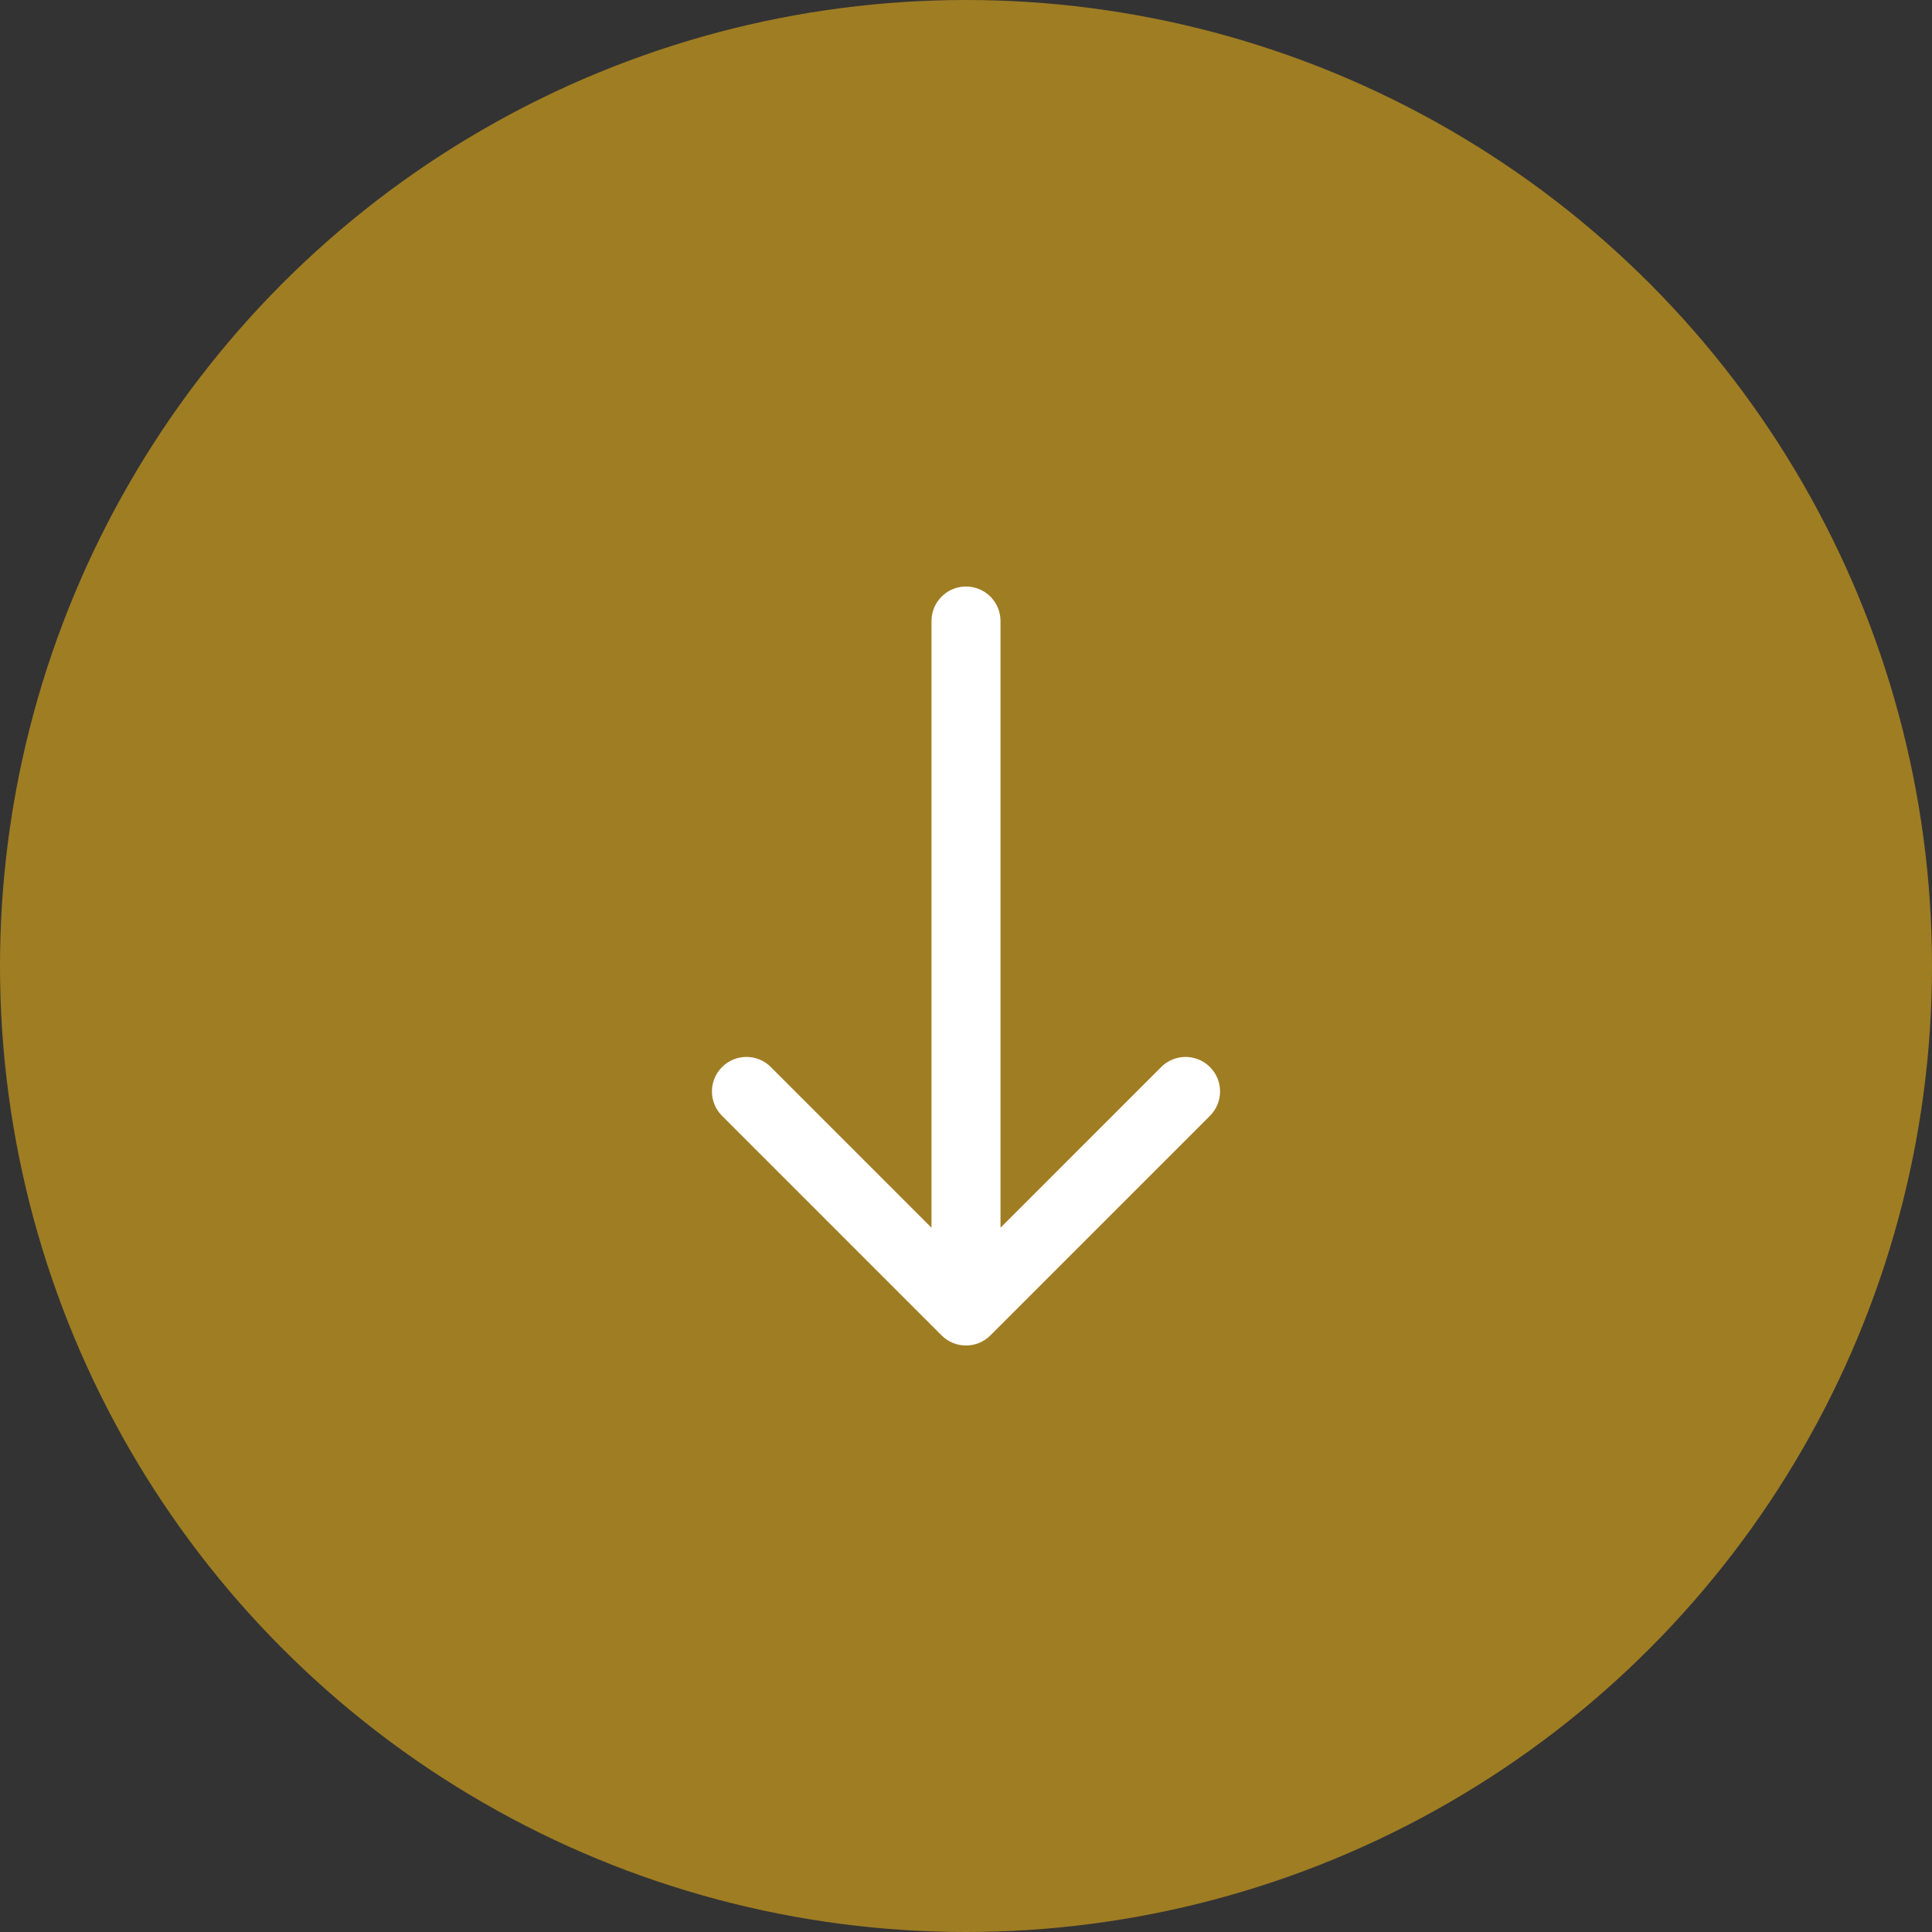
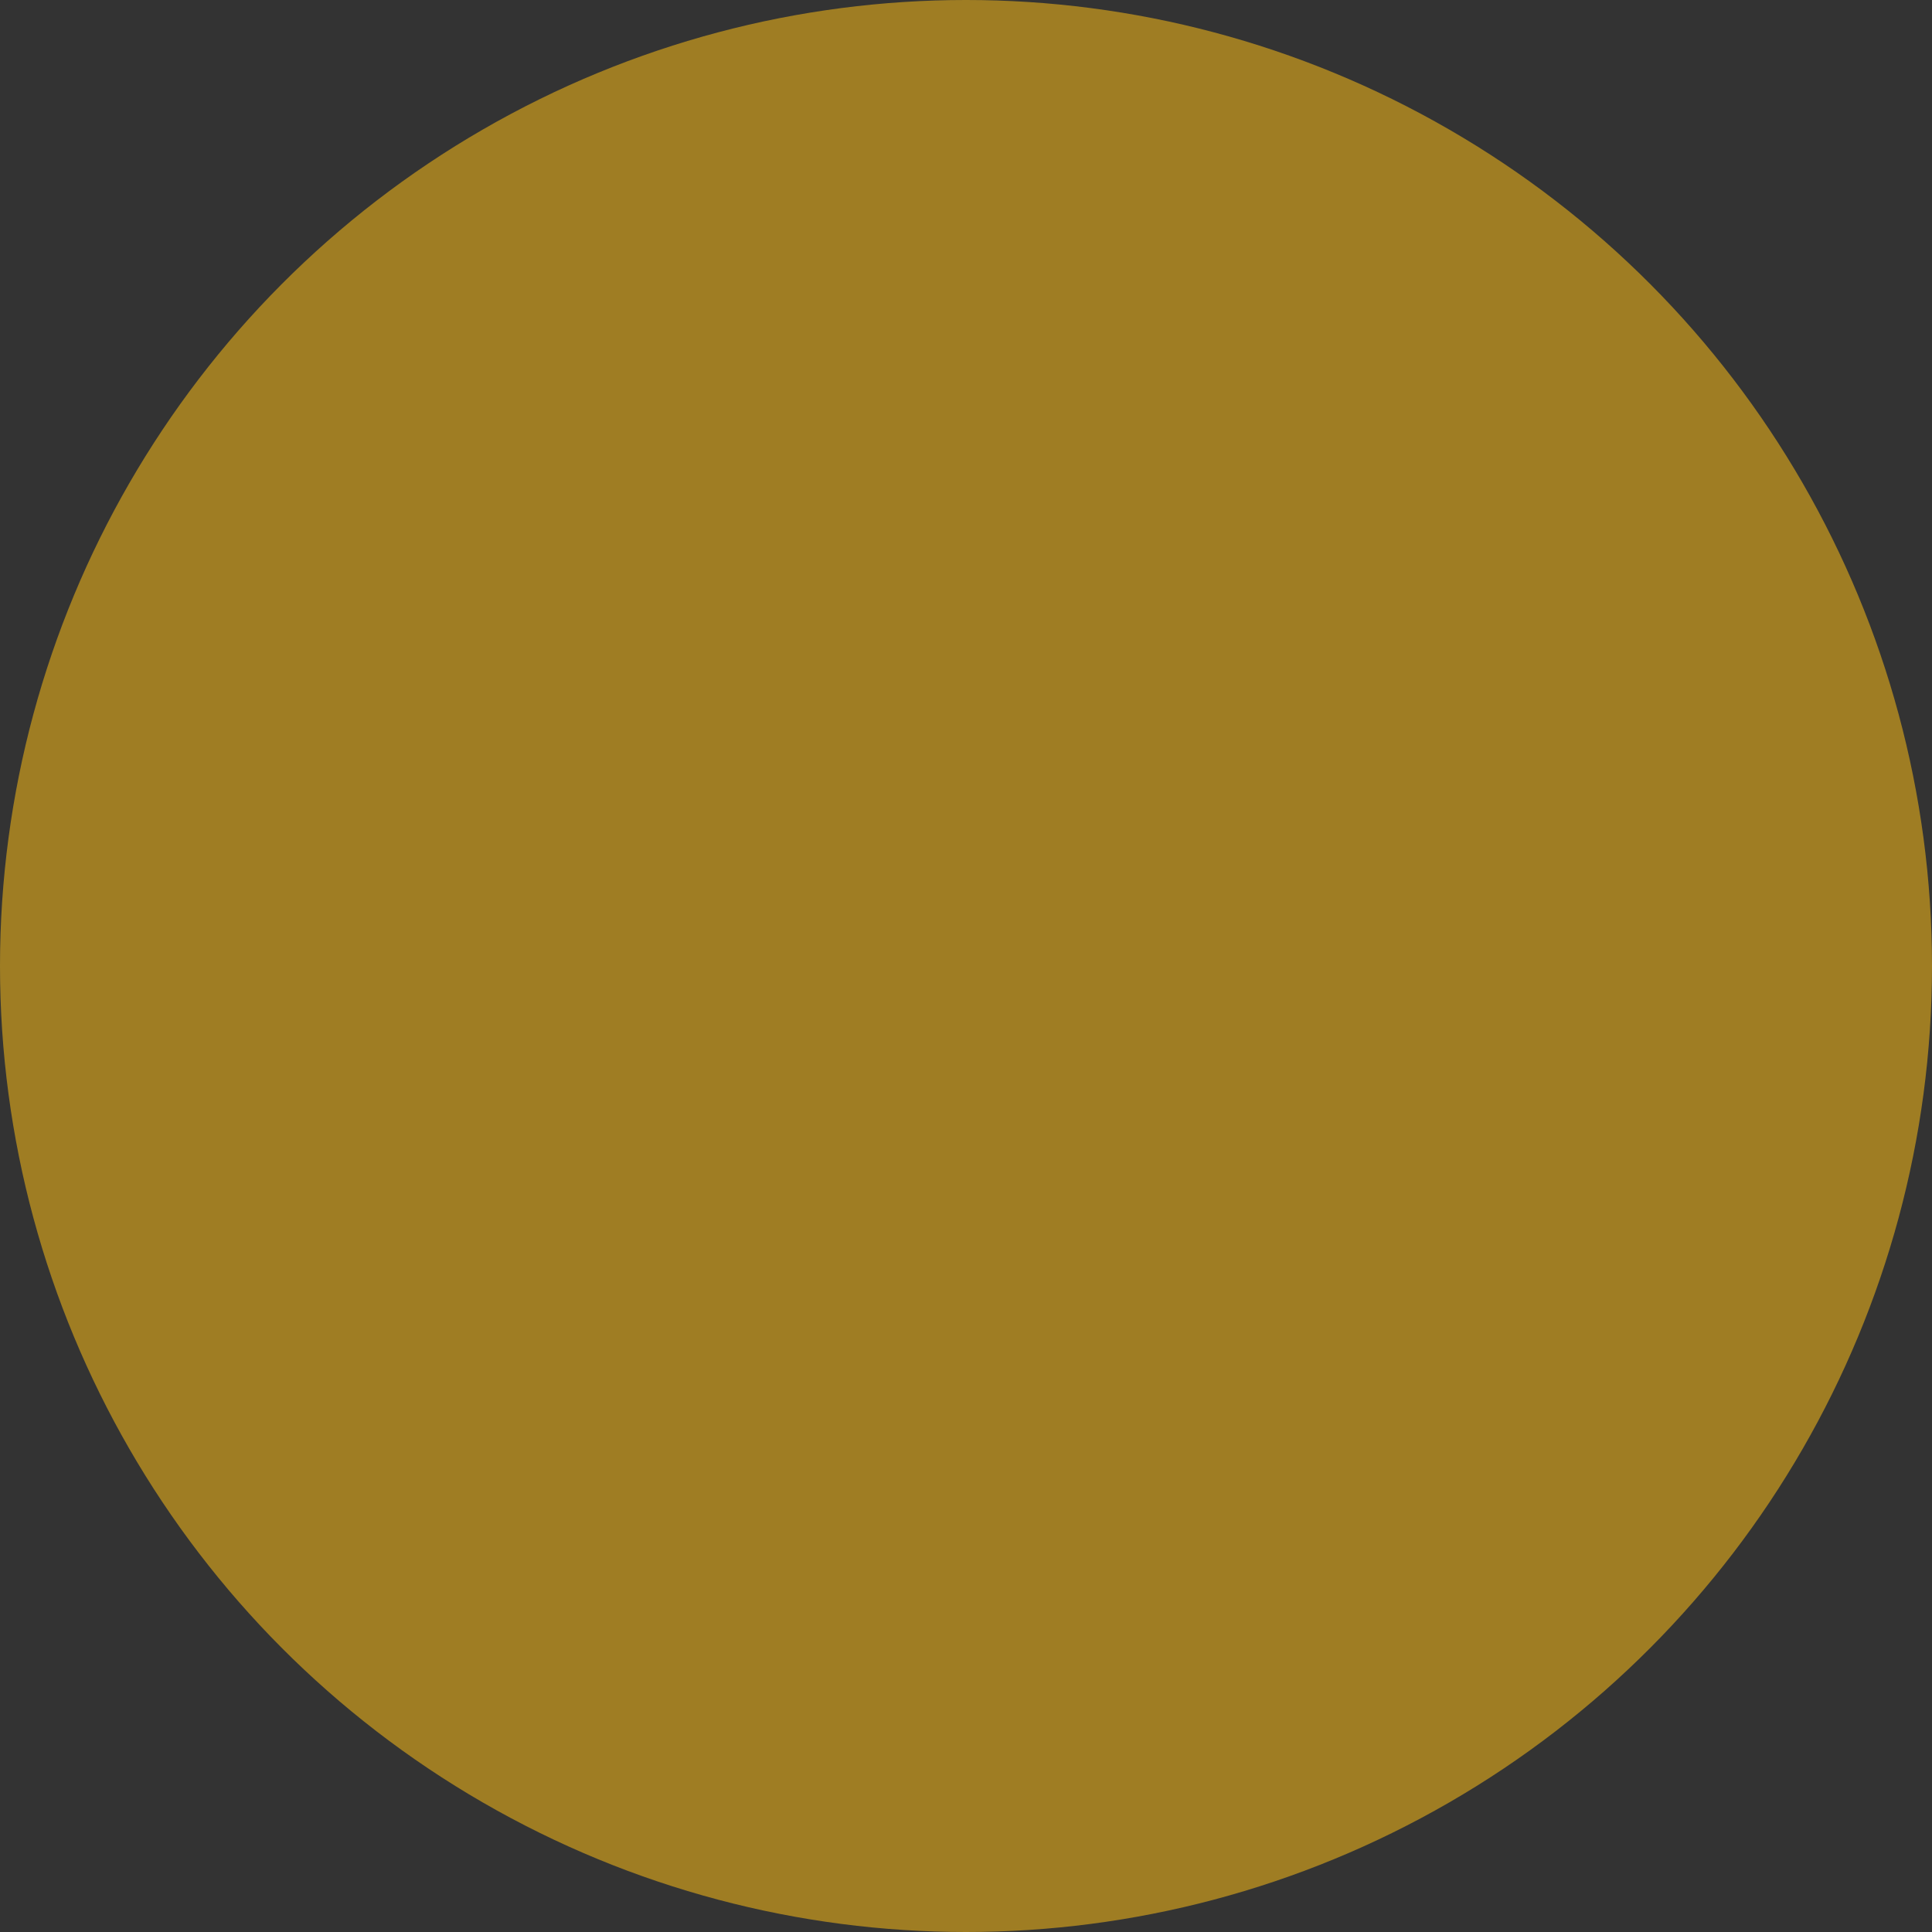
<svg xmlns="http://www.w3.org/2000/svg" width="56" height="56" viewBox="0 0 56 56" fill="none">
  <rect x="0" y="0" width="56" height="56" fill="#333333" stroke="none" />
  <circle cx="28" cy="28" r="28" fill="#9F7D23" />
-   <path d="M29 18C29 17.448 28.552 17 28 17C27.448 17 27 17.448 27 18L29 18ZM27.293 38.707C27.683 39.098 28.317 39.098 28.707 38.707L35.071 32.343C35.462 31.953 35.462 31.32 35.071 30.929C34.681 30.538 34.047 30.538 33.657 30.929L28 36.586L22.343 30.929C21.953 30.538 21.32 30.538 20.929 30.929C20.538 31.32 20.538 31.953 20.929 32.343L27.293 38.707ZM27 18L27 38L29 38L29 18L27 18Z" fill="#ffffff" />
</svg>